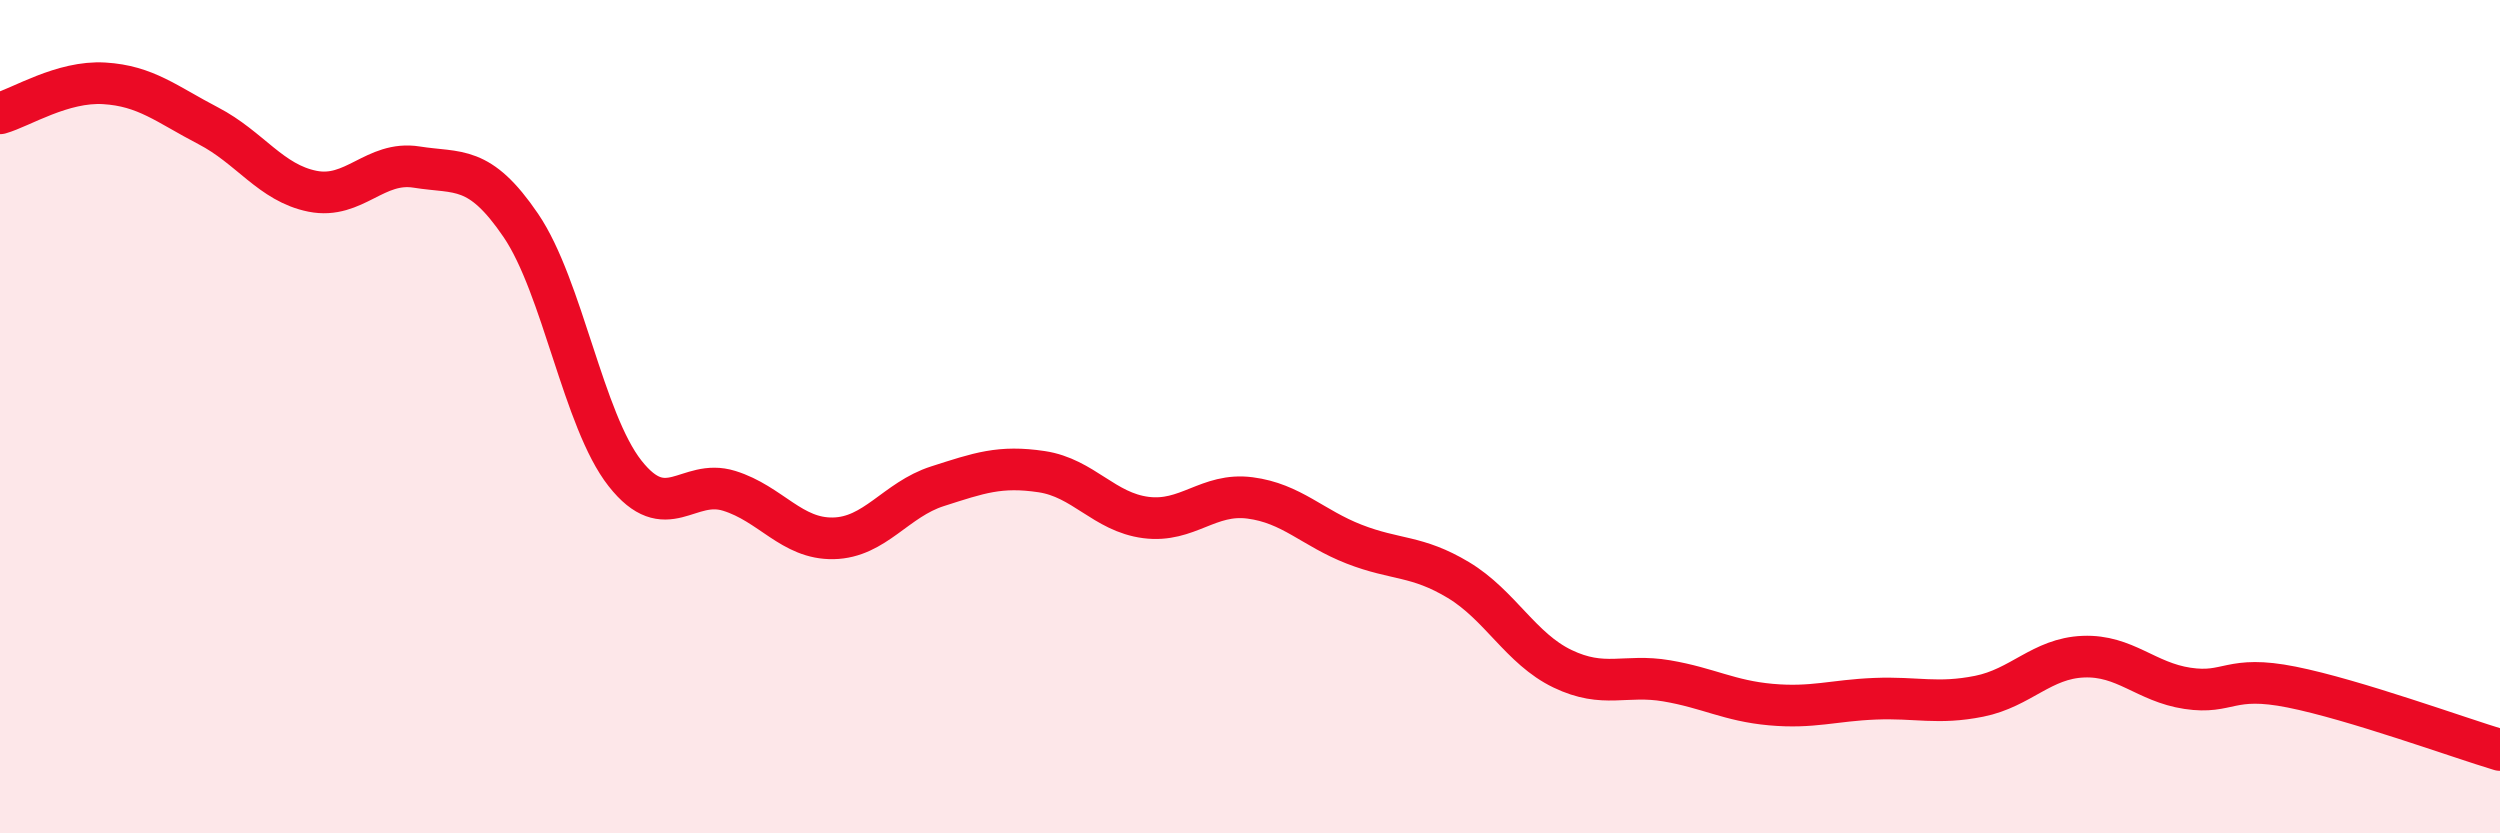
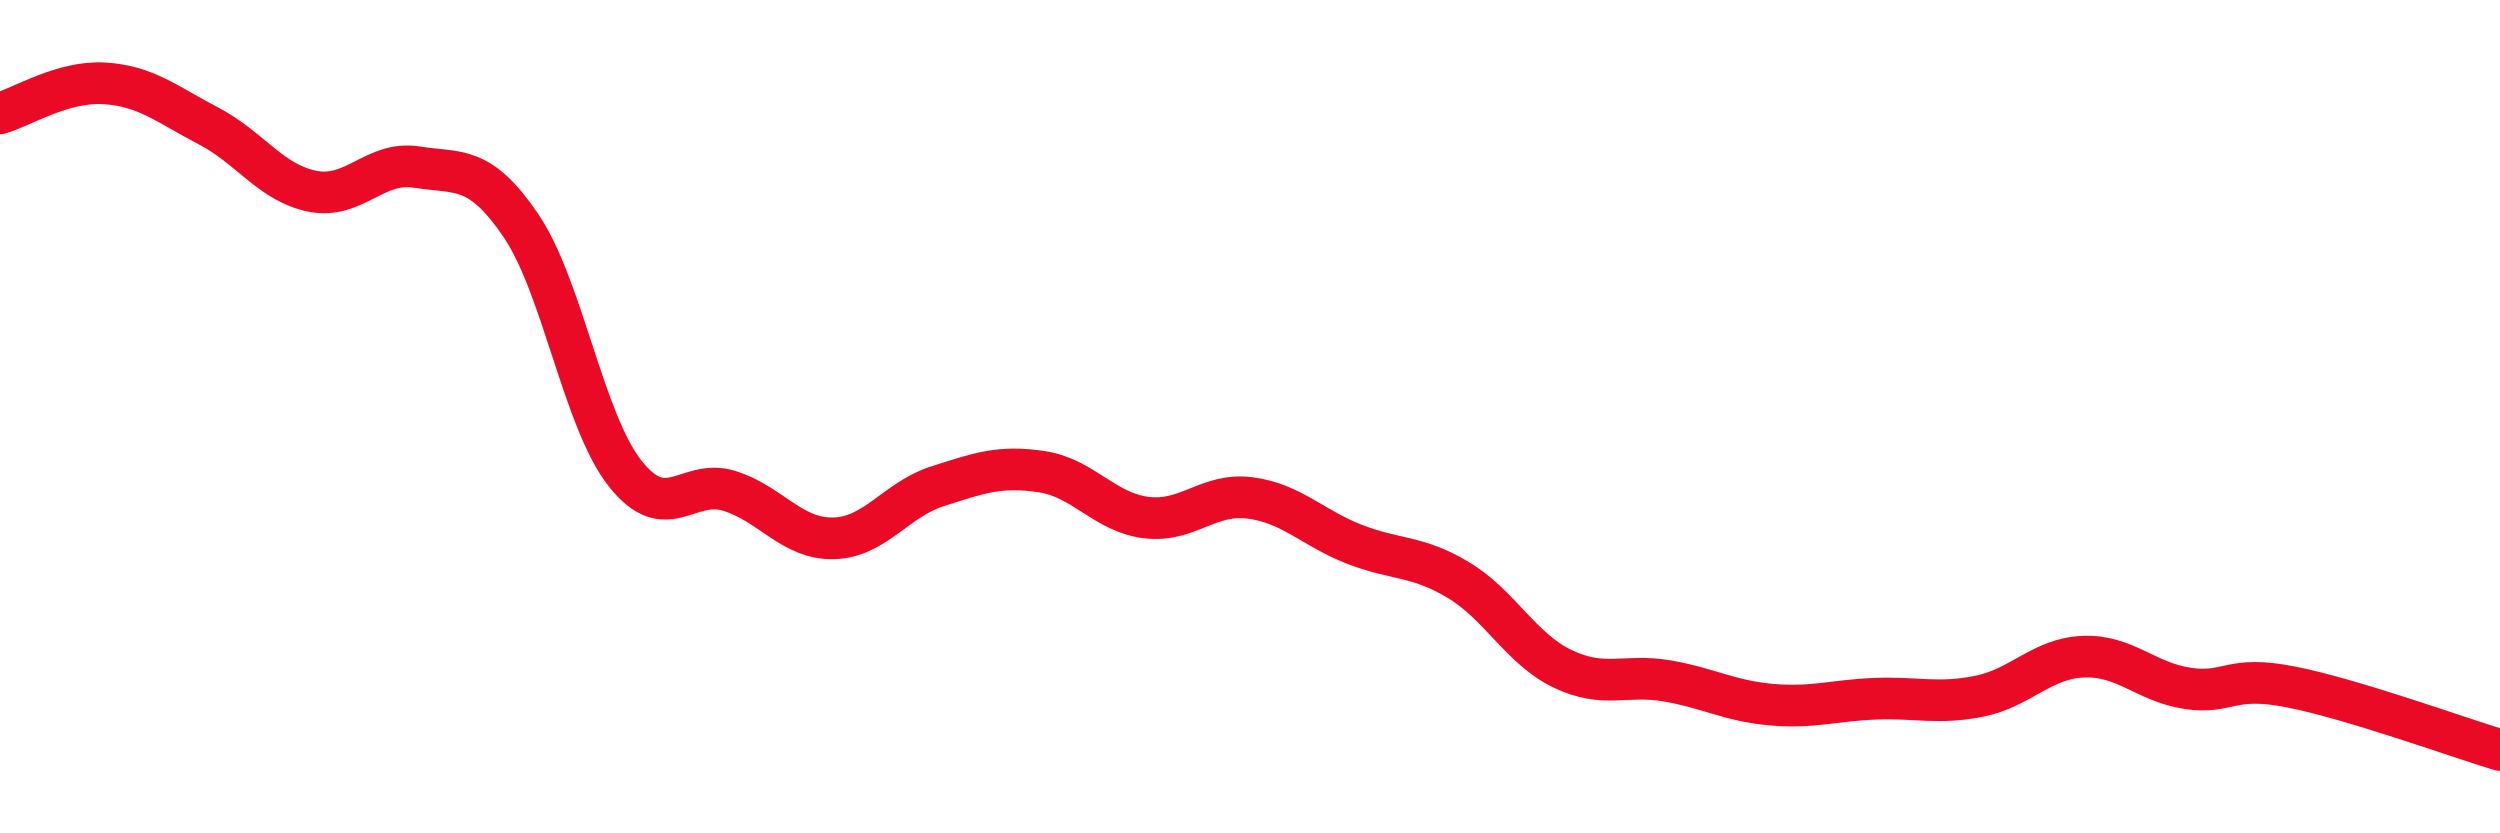
<svg xmlns="http://www.w3.org/2000/svg" width="60" height="20" viewBox="0 0 60 20">
-   <path d="M 0,2.72 C 0.5,2.58 1.5,1.94 2.5,2 C 3.5,2.06 4,2.5 5,3.02 C 6,3.54 6.5,4.39 7.5,4.59 C 8.5,4.79 9,3.85 10,4.01 C 11,4.17 11.5,3.94 12.5,5.41 C 13.5,6.88 14,10.09 15,11.36 C 16,12.63 16.5,11.47 17.5,11.78 C 18.5,12.09 19,12.94 20,12.92 C 21,12.9 21.5,11.99 22.5,11.67 C 23.5,11.35 24,11.17 25,11.32 C 26,11.47 26.5,12.29 27.5,12.42 C 28.5,12.55 29,11.82 30,11.95 C 31,12.08 31.5,12.67 32.5,13.06 C 33.5,13.45 34,13.32 35,13.92 C 36,14.52 36.5,15.57 37.5,16.05 C 38.5,16.53 39,16.17 40,16.34 C 41,16.51 41.5,16.82 42.5,16.91 C 43.5,17 44,16.81 45,16.77 C 46,16.73 46.5,16.91 47.5,16.71 C 48.5,16.51 49,15.8 50,15.76 C 51,15.72 51.5,16.37 52.5,16.52 C 53.5,16.67 53.5,16.19 55,16.49 C 56.5,16.79 59,17.7 60,18L60 20L0 20Z" fill="#EB0A25" opacity="0.1" stroke-linecap="round" stroke-linejoin="round" />
  <path d="M 0,2.72 C 0.5,2.58 1.5,1.94 2.5,2 C 3.5,2.06 4,2.5 5,3.02 C 6,3.54 6.5,4.39 7.5,4.59 C 8.5,4.79 9,3.85 10,4.01 C 11,4.17 11.5,3.94 12.5,5.41 C 13.5,6.88 14,10.09 15,11.36 C 16,12.63 16.5,11.47 17.5,11.78 C 18.5,12.09 19,12.94 20,12.92 C 21,12.9 21.5,11.99 22.5,11.67 C 23.5,11.35 24,11.17 25,11.32 C 26,11.47 26.5,12.29 27.5,12.42 C 28.5,12.55 29,11.82 30,11.95 C 31,12.08 31.5,12.67 32.5,13.06 C 33.5,13.45 34,13.32 35,13.92 C 36,14.52 36.5,15.57 37.5,16.05 C 38.5,16.53 39,16.17 40,16.34 C 41,16.51 41.5,16.82 42.5,16.91 C 43.5,17 44,16.81 45,16.77 C 46,16.73 46.5,16.91 47.5,16.71 C 48.5,16.51 49,15.8 50,15.76 C 51,15.72 51.5,16.37 52.5,16.52 C 53.5,16.67 53.5,16.19 55,16.49 C 56.5,16.79 59,17.7 60,18" stroke="#EB0A25" stroke-width="1" fill="none" stroke-linecap="round" stroke-linejoin="round" />
</svg>